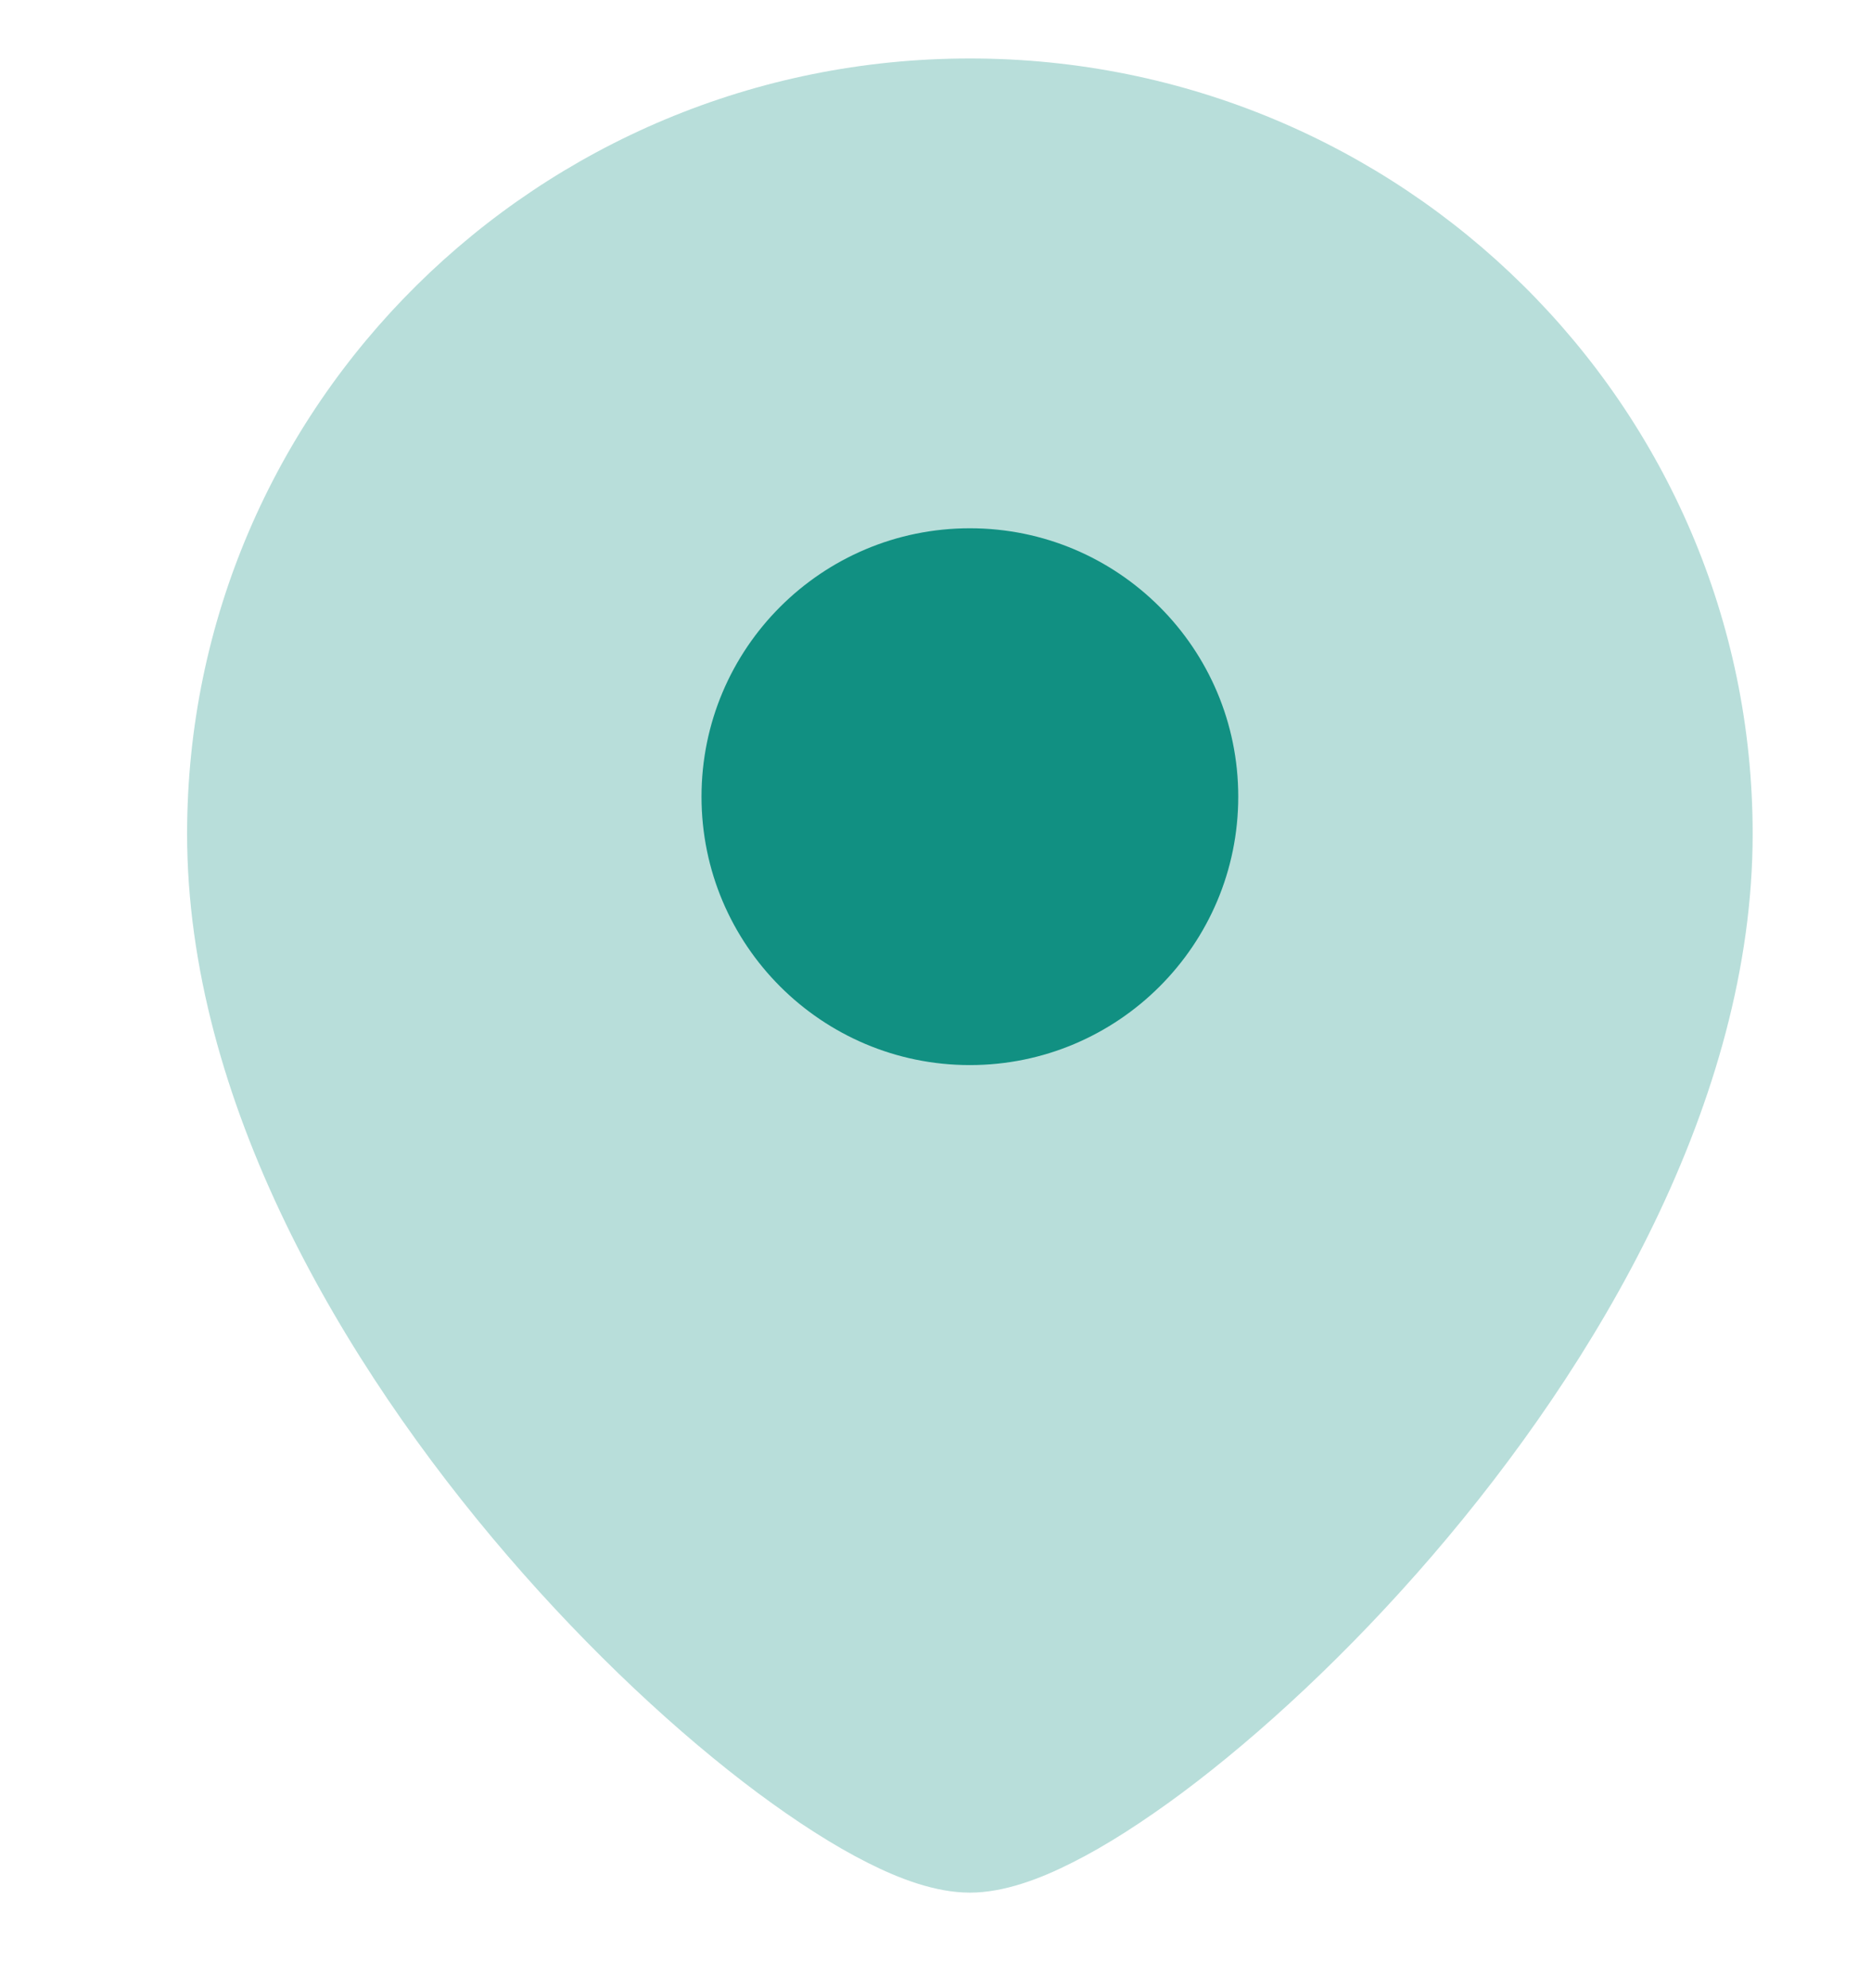
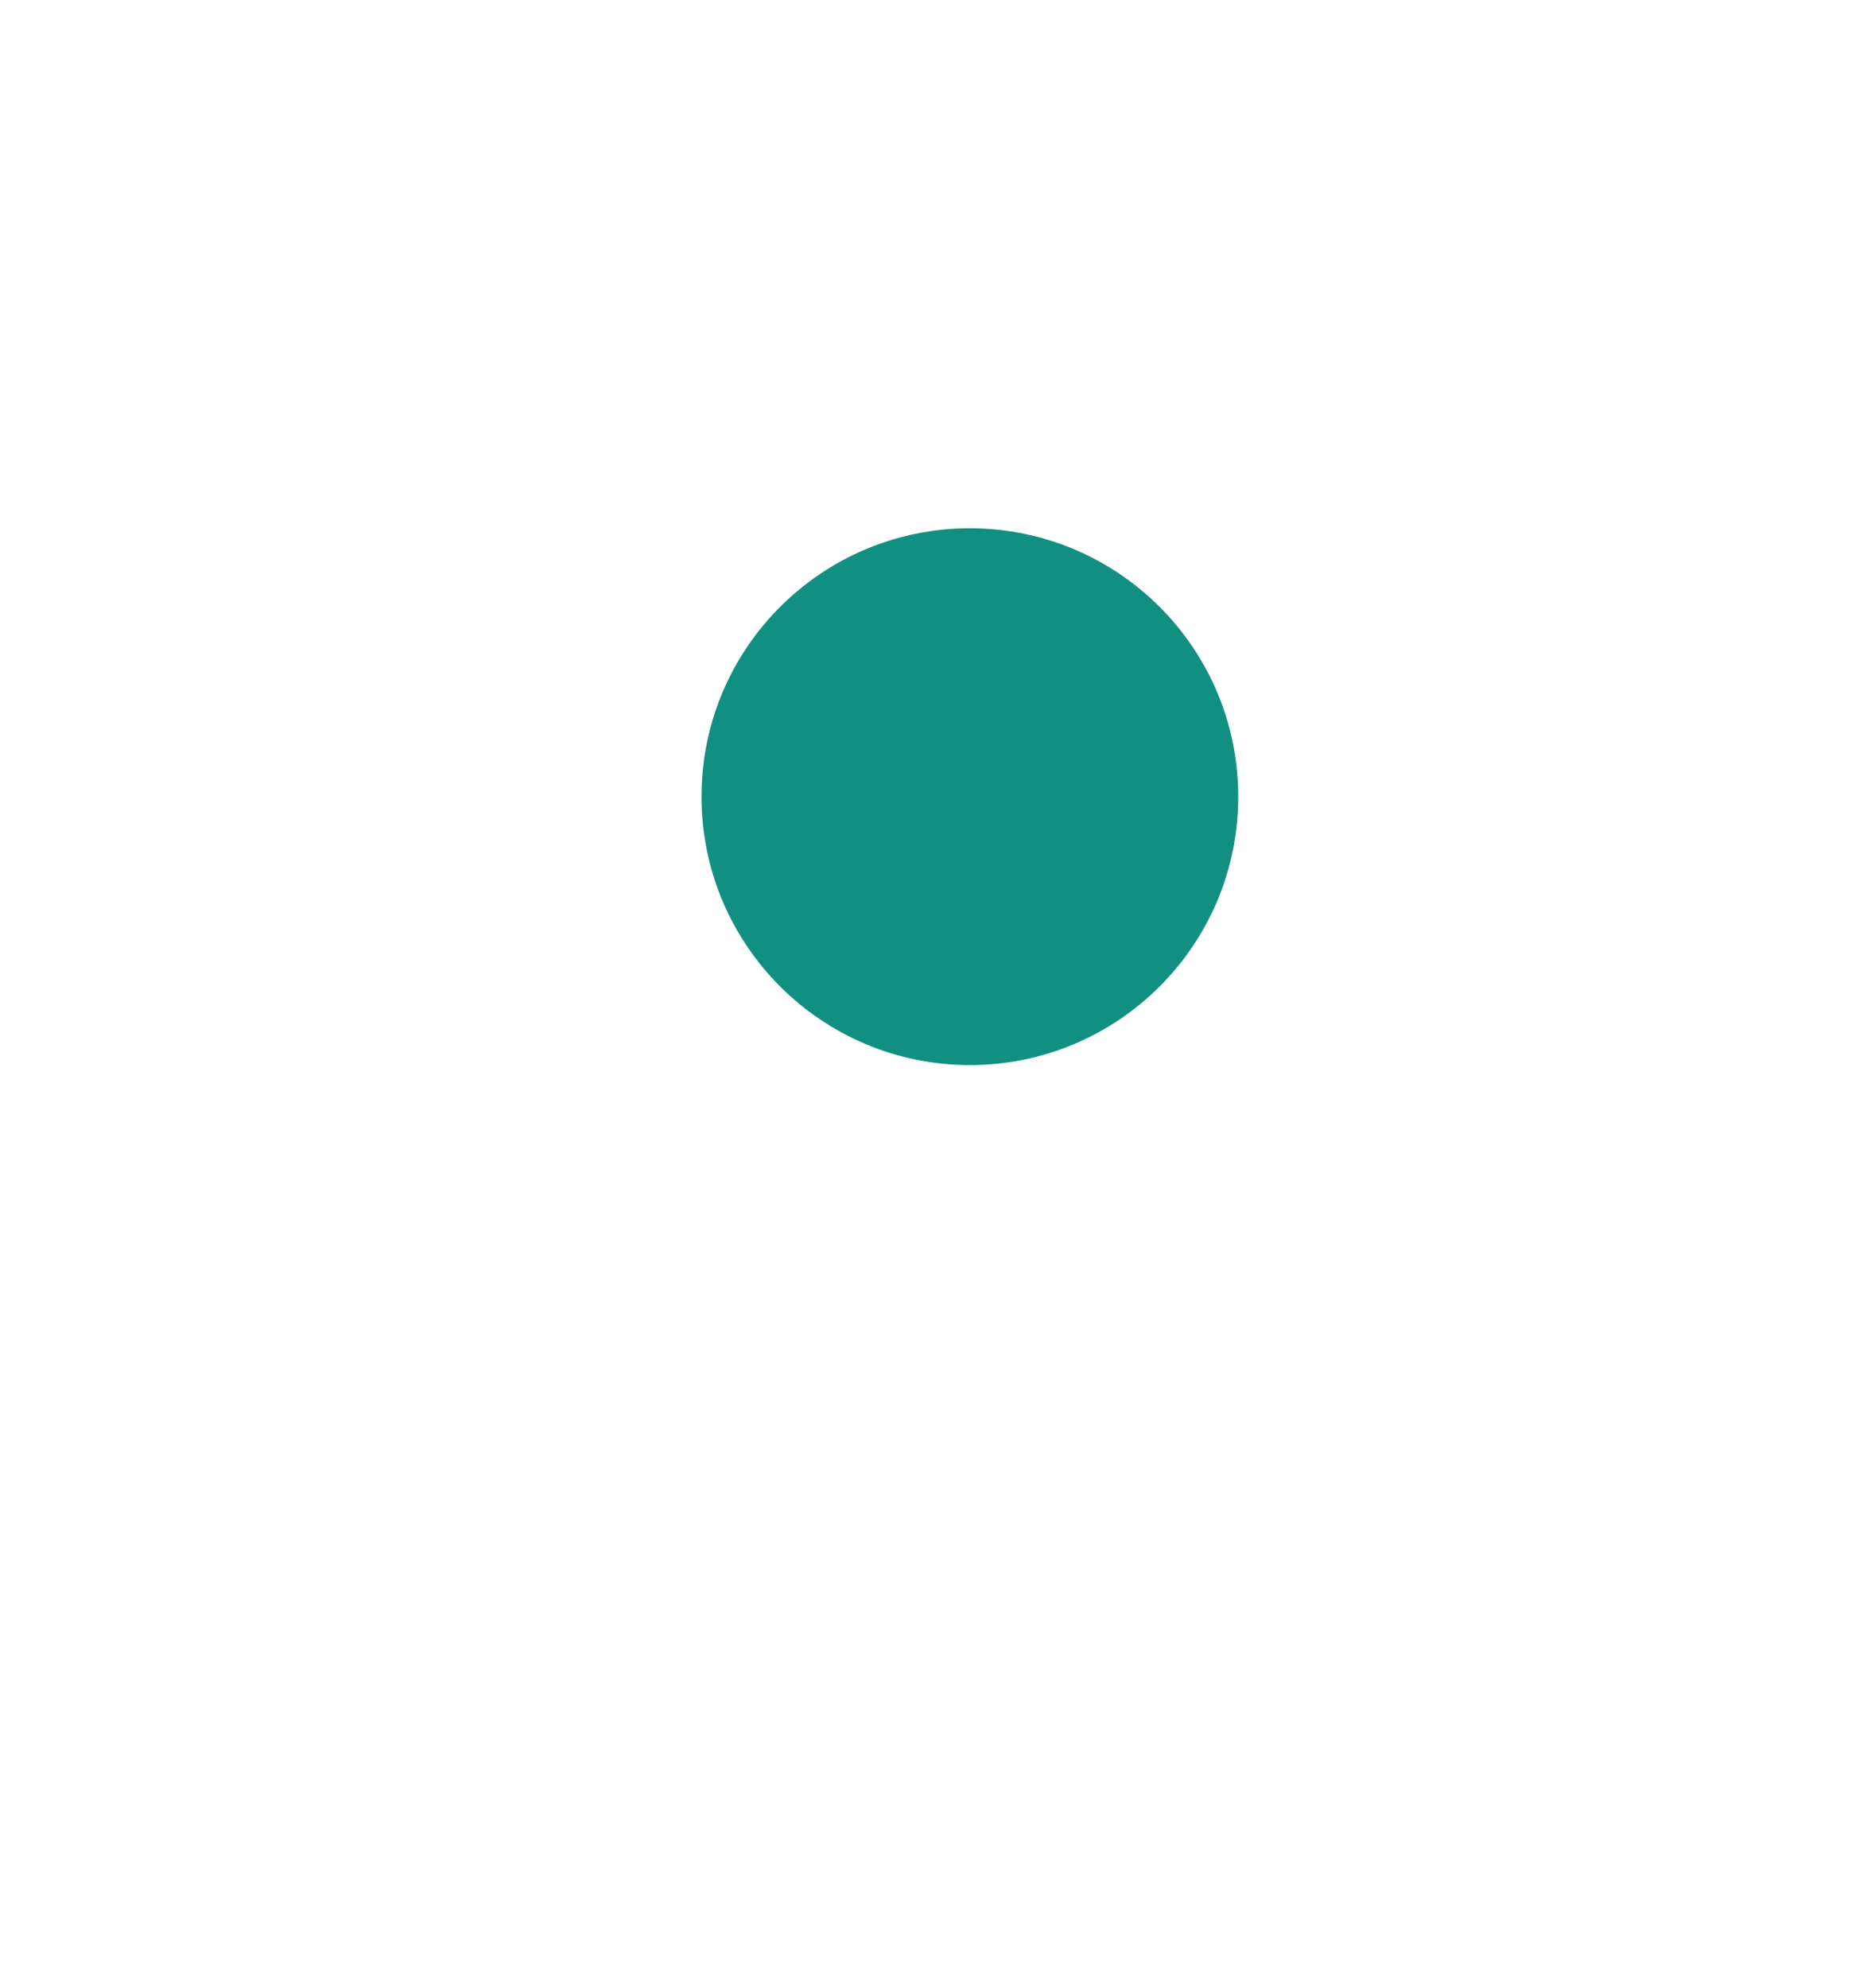
<svg xmlns="http://www.w3.org/2000/svg" width="16" height="17" viewBox="0 0 16 17" fill="none">
  <g id="Frame 2147257124">
    <g id="Location">
-       <path id="Subtract" opacity="0.3" fill-rule="evenodd" clip-rule="evenodd" d="M8.294 0.5C4.602 0.5 1.6 3.463 1.6 7.13C1.6 9.411 2.93 11.663 4.34 13.302C5.053 14.131 5.81 14.831 6.478 15.329C6.812 15.577 7.132 15.783 7.421 15.928C7.692 16.065 8.002 16.183 8.294 16.183C8.585 16.183 8.895 16.065 9.166 15.928C9.456 15.783 9.776 15.577 10.11 15.329C10.777 14.831 11.535 14.131 12.248 13.302C13.658 11.663 14.988 9.411 14.988 7.13C14.988 3.463 11.985 0.5 8.294 0.5Z" fill="#119082" />
      <circle id="Ellipse 33" cx="2.295" cy="2.295" r="2.295" transform="matrix(-1 0 0 1 10.589 4.517)" fill="#119082" />
    </g>
  </g>
</svg>